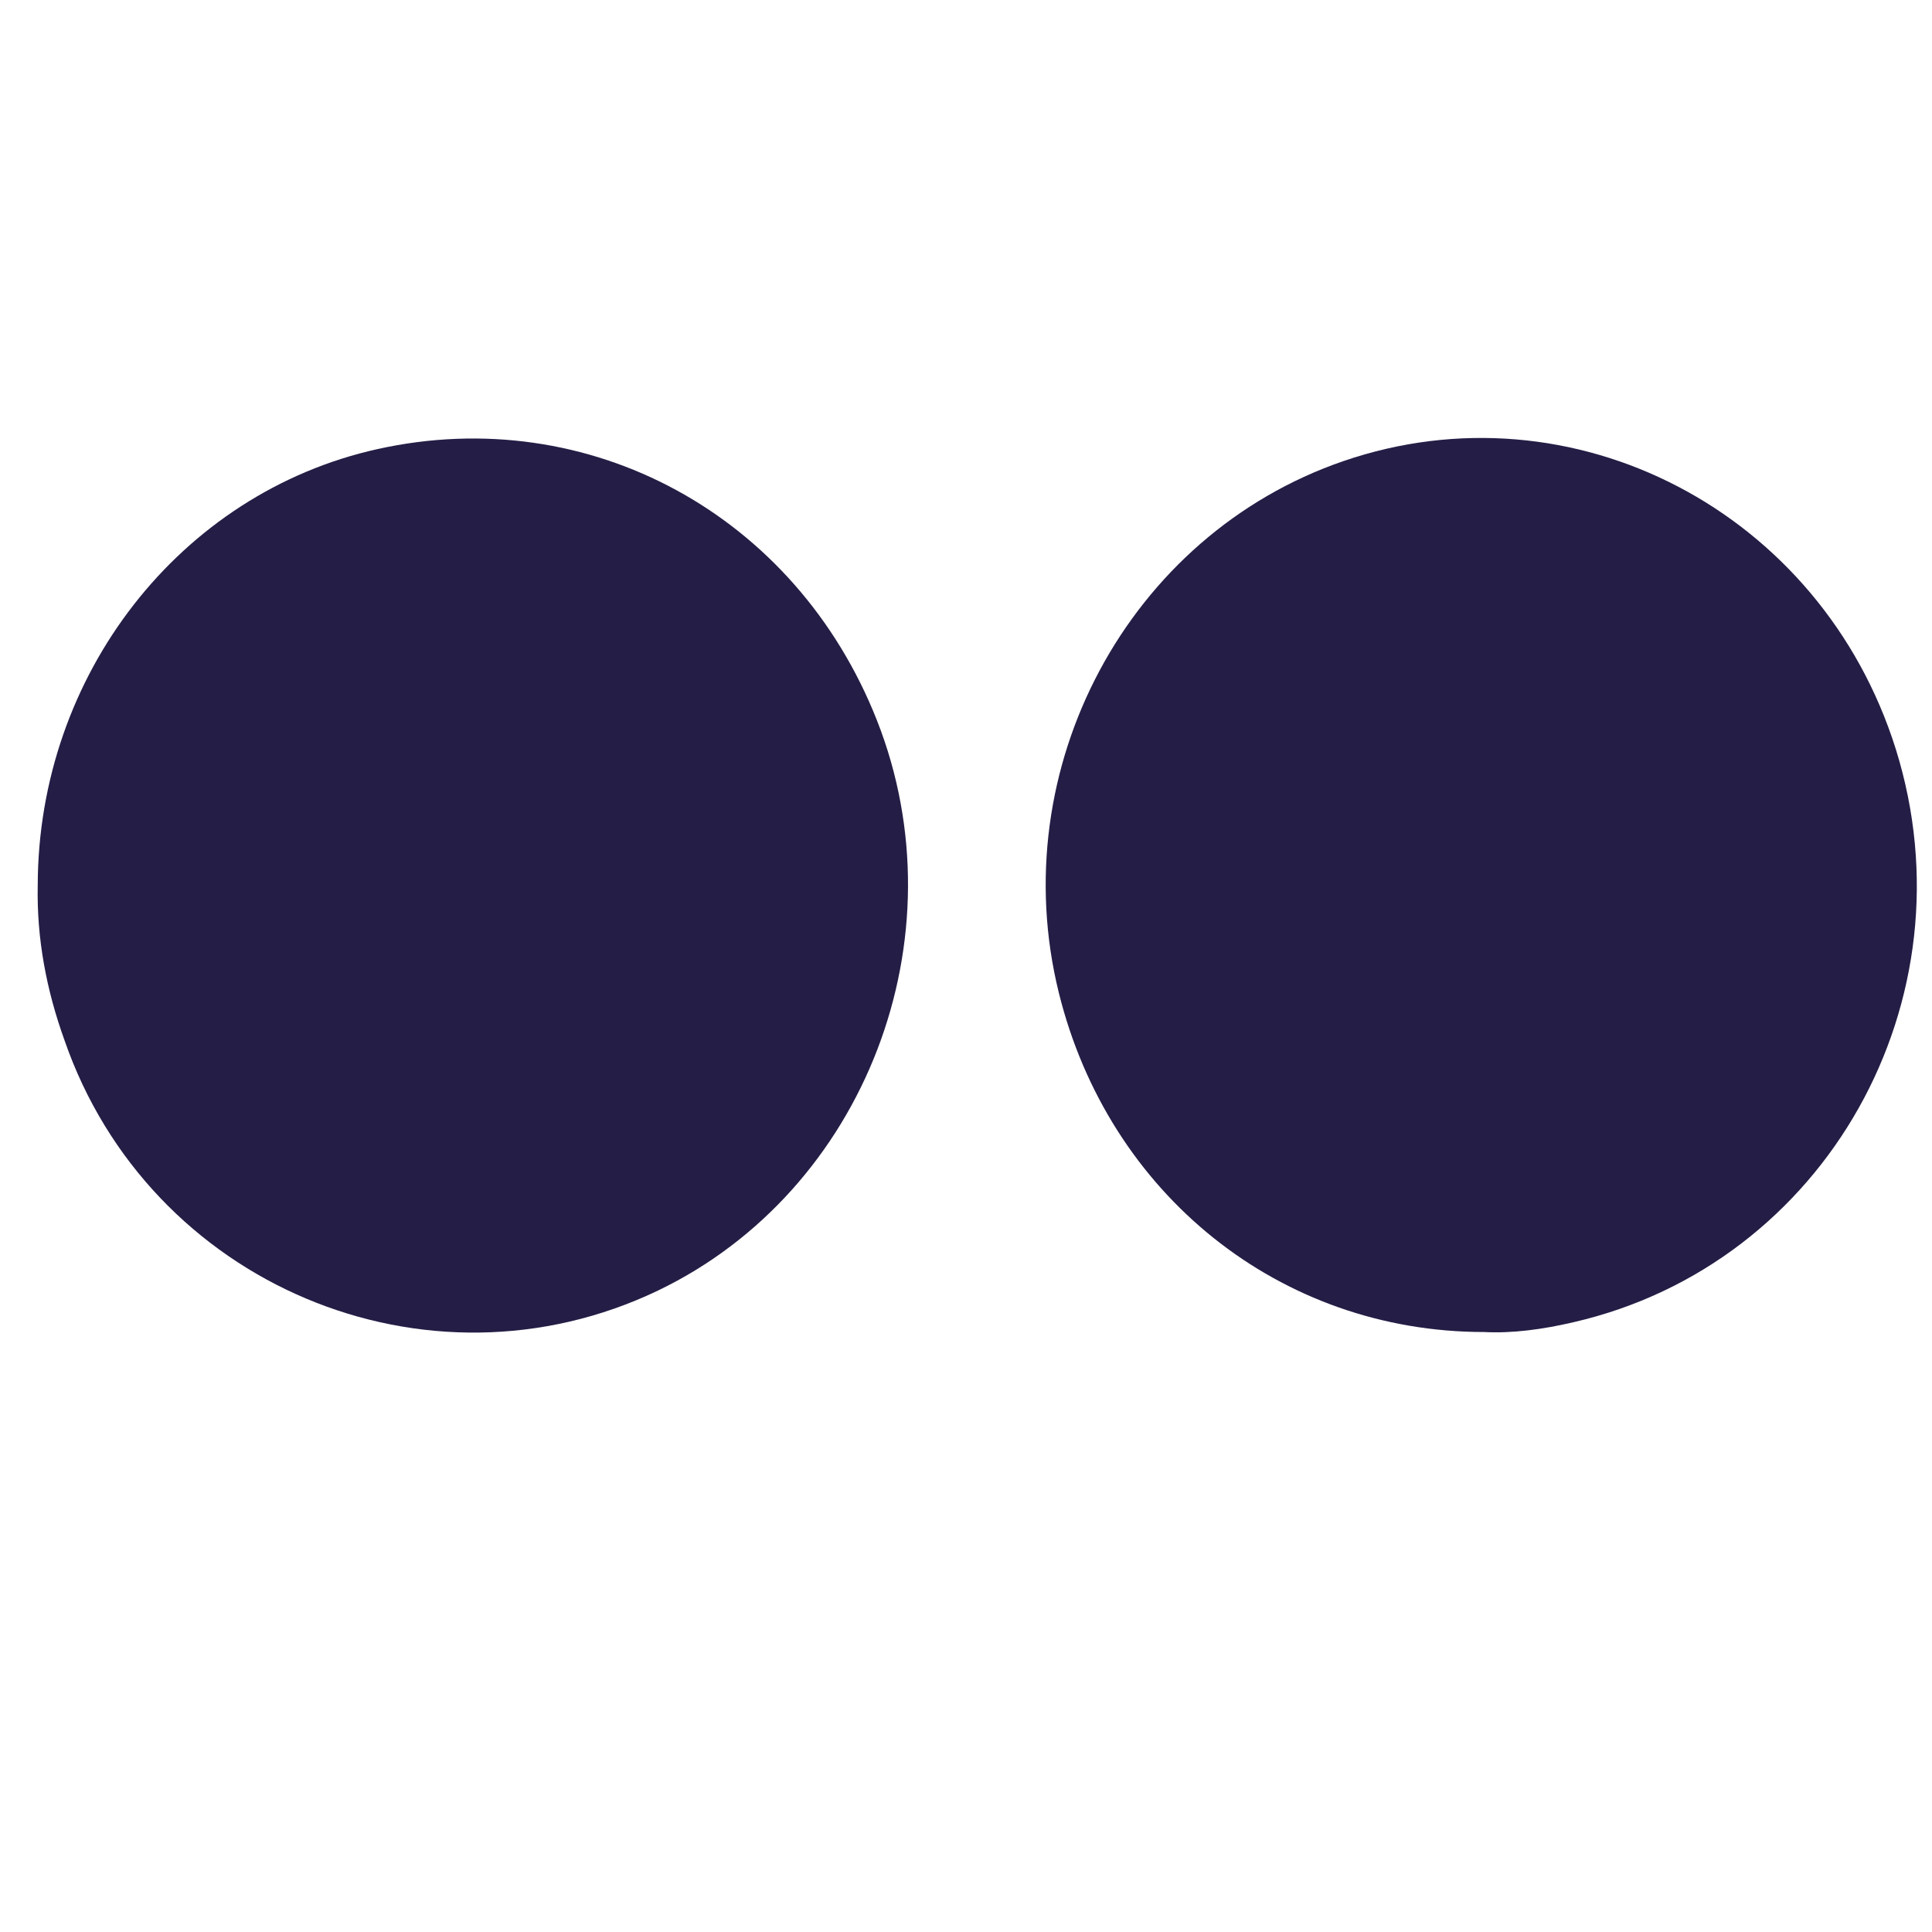
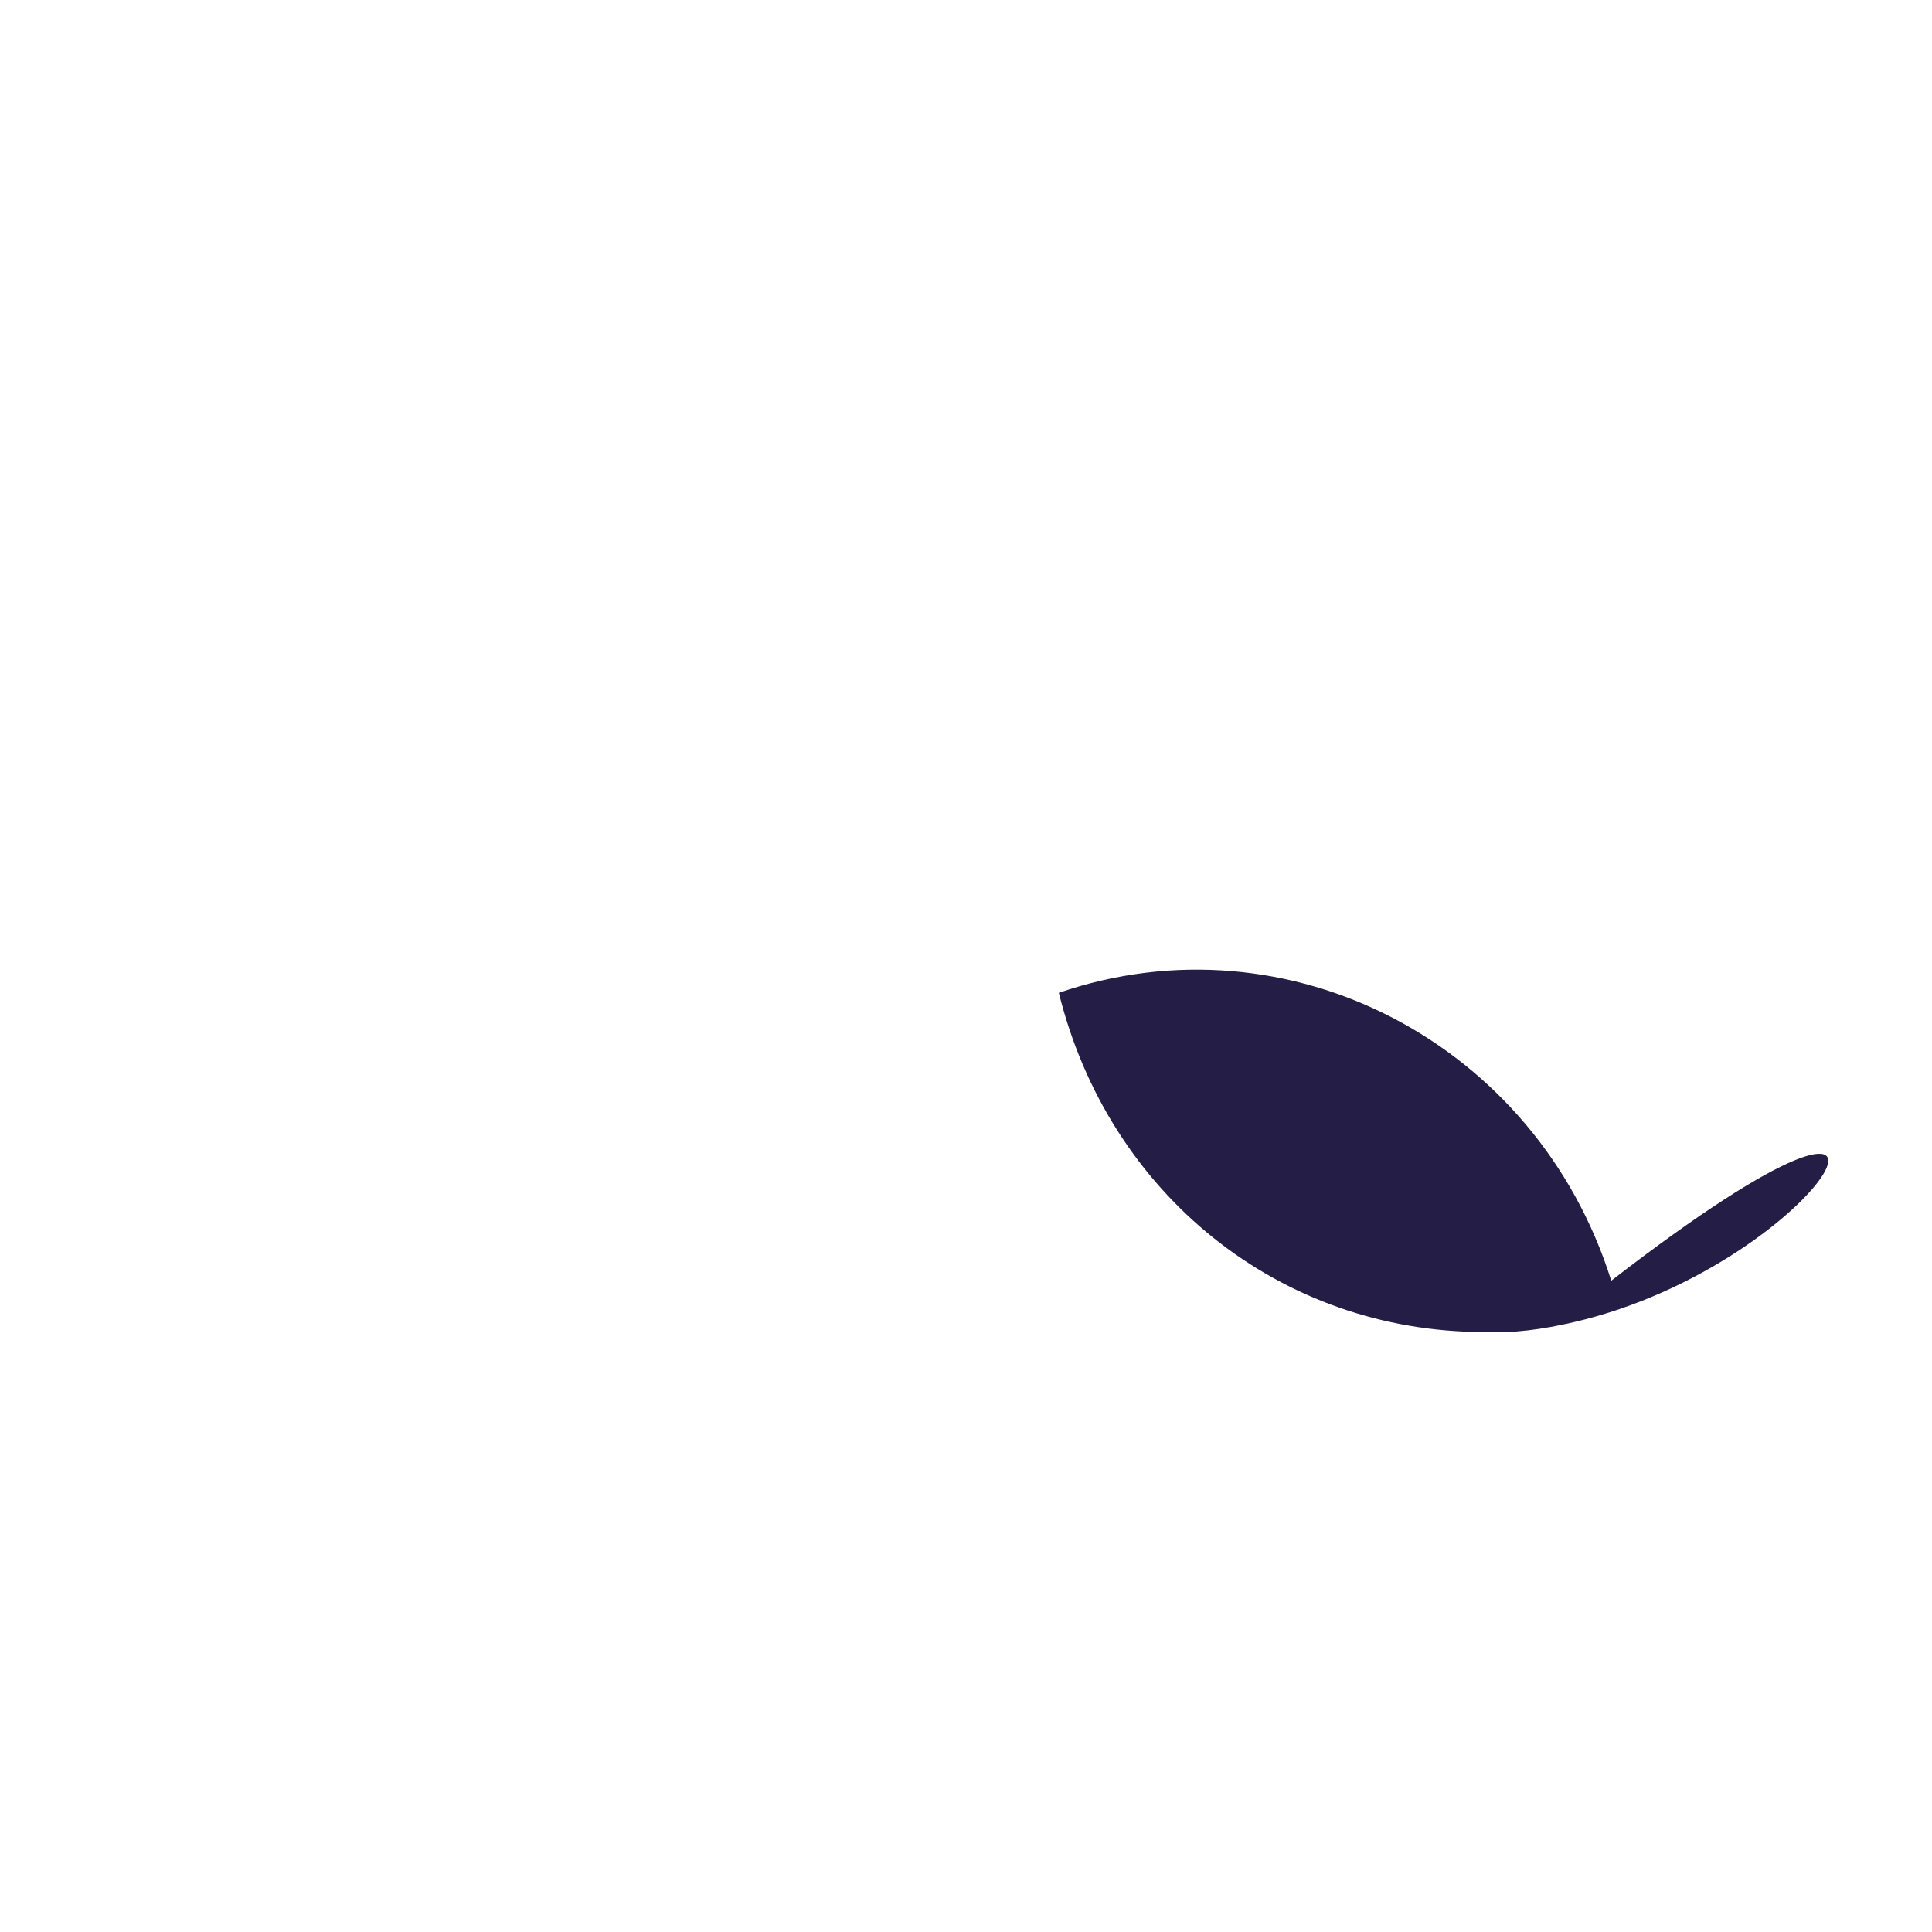
<svg xmlns="http://www.w3.org/2000/svg" enable-background="new 0 0 512 512" id="Layer_1" version="1.1" viewBox="0 0 512 512" xml:space="preserve">
  <g>
-     <path d="M393.3,353c-54.1,0-99.5-36.5-112.7-89.9c-14.7-59.5,18.4-121.3,75.4-140.9   c60.8-20.9,126.6,13.3,146.4,76.3C523.2,265,483.9,335,417,350.4C408.9,352.3,400.7,353.4,393.3,353z" fill="#241e46" />
-     <path d="M10,234.6c0.1-55.7,37.7-104,90.1-115.6c56-12.4,110.8,17.4,132.3,71.9c22.7,57.6-3.1,124.7-58,151.1   c-61.4,29.4-134.9-1.6-157.3-66.3C12.3,262.4,9.7,248.7,10,234.6z" fill="#241e46" />
+     <path d="M393.3,353c-54.1,0-99.5-36.5-112.7-89.9c60.8-20.9,126.6,13.3,146.4,76.3C523.2,265,483.9,335,417,350.4C408.9,352.3,400.7,353.4,393.3,353z" fill="#241e46" />
  </g>
</svg>